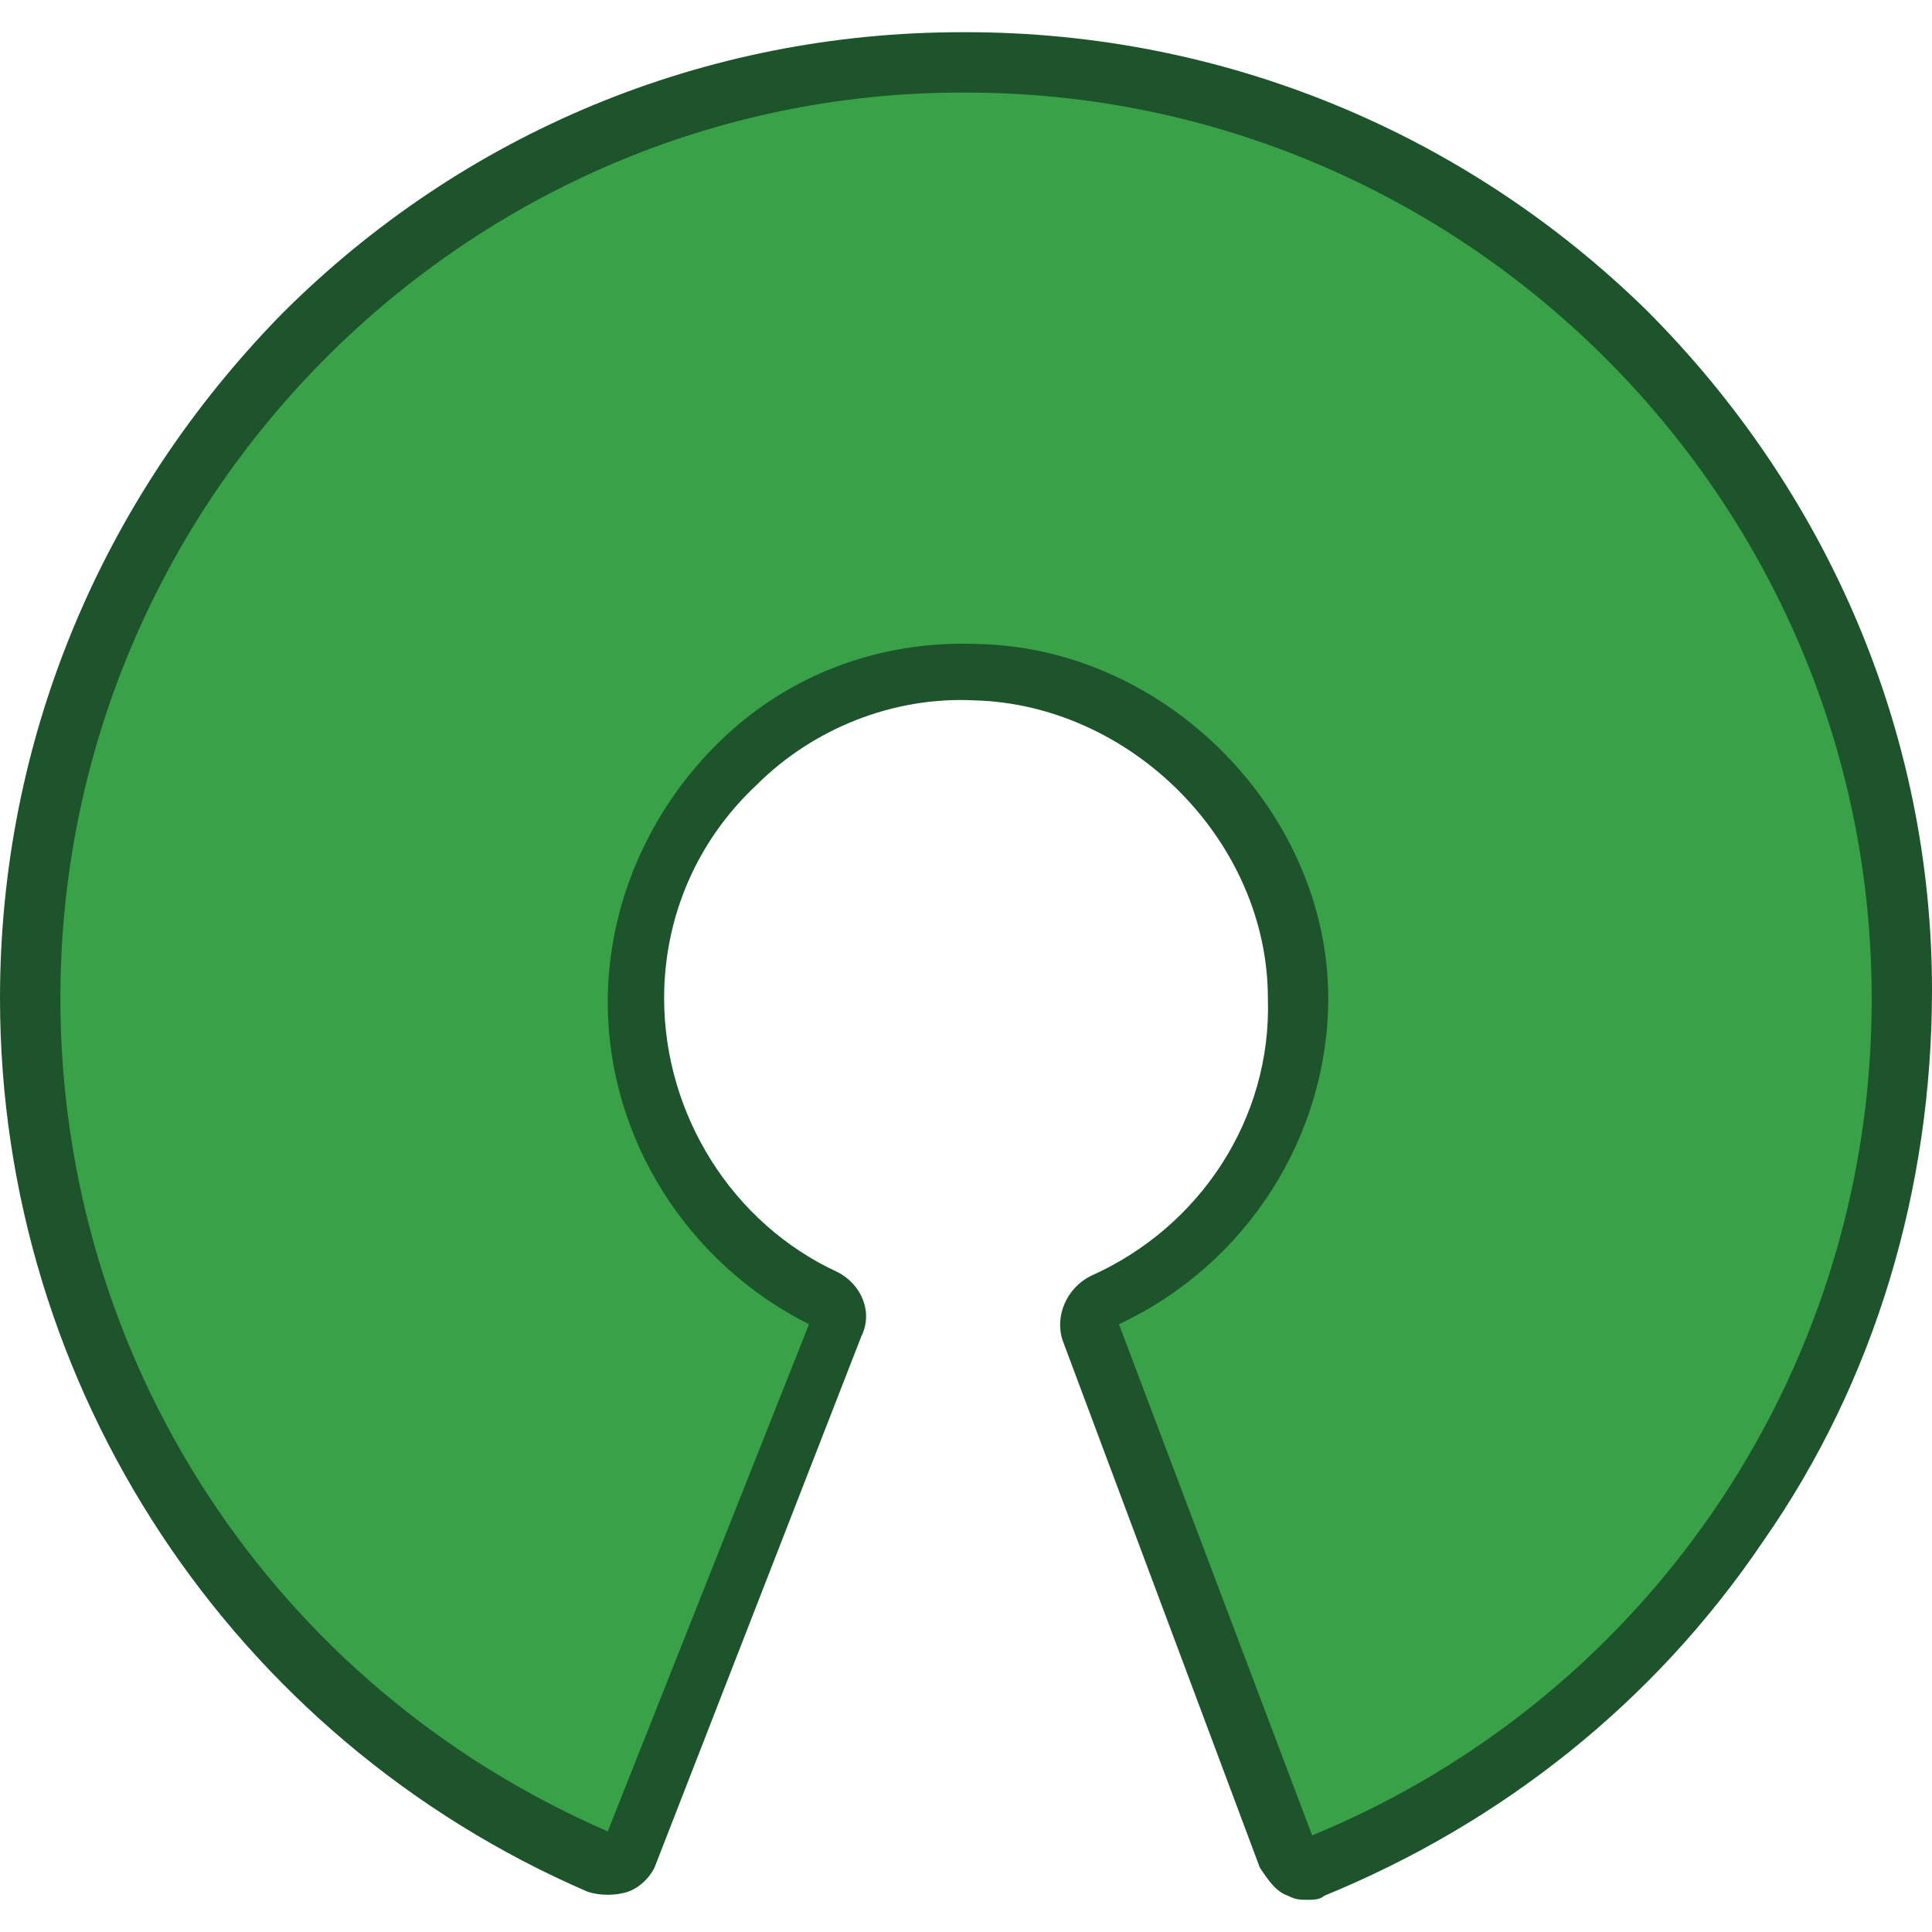
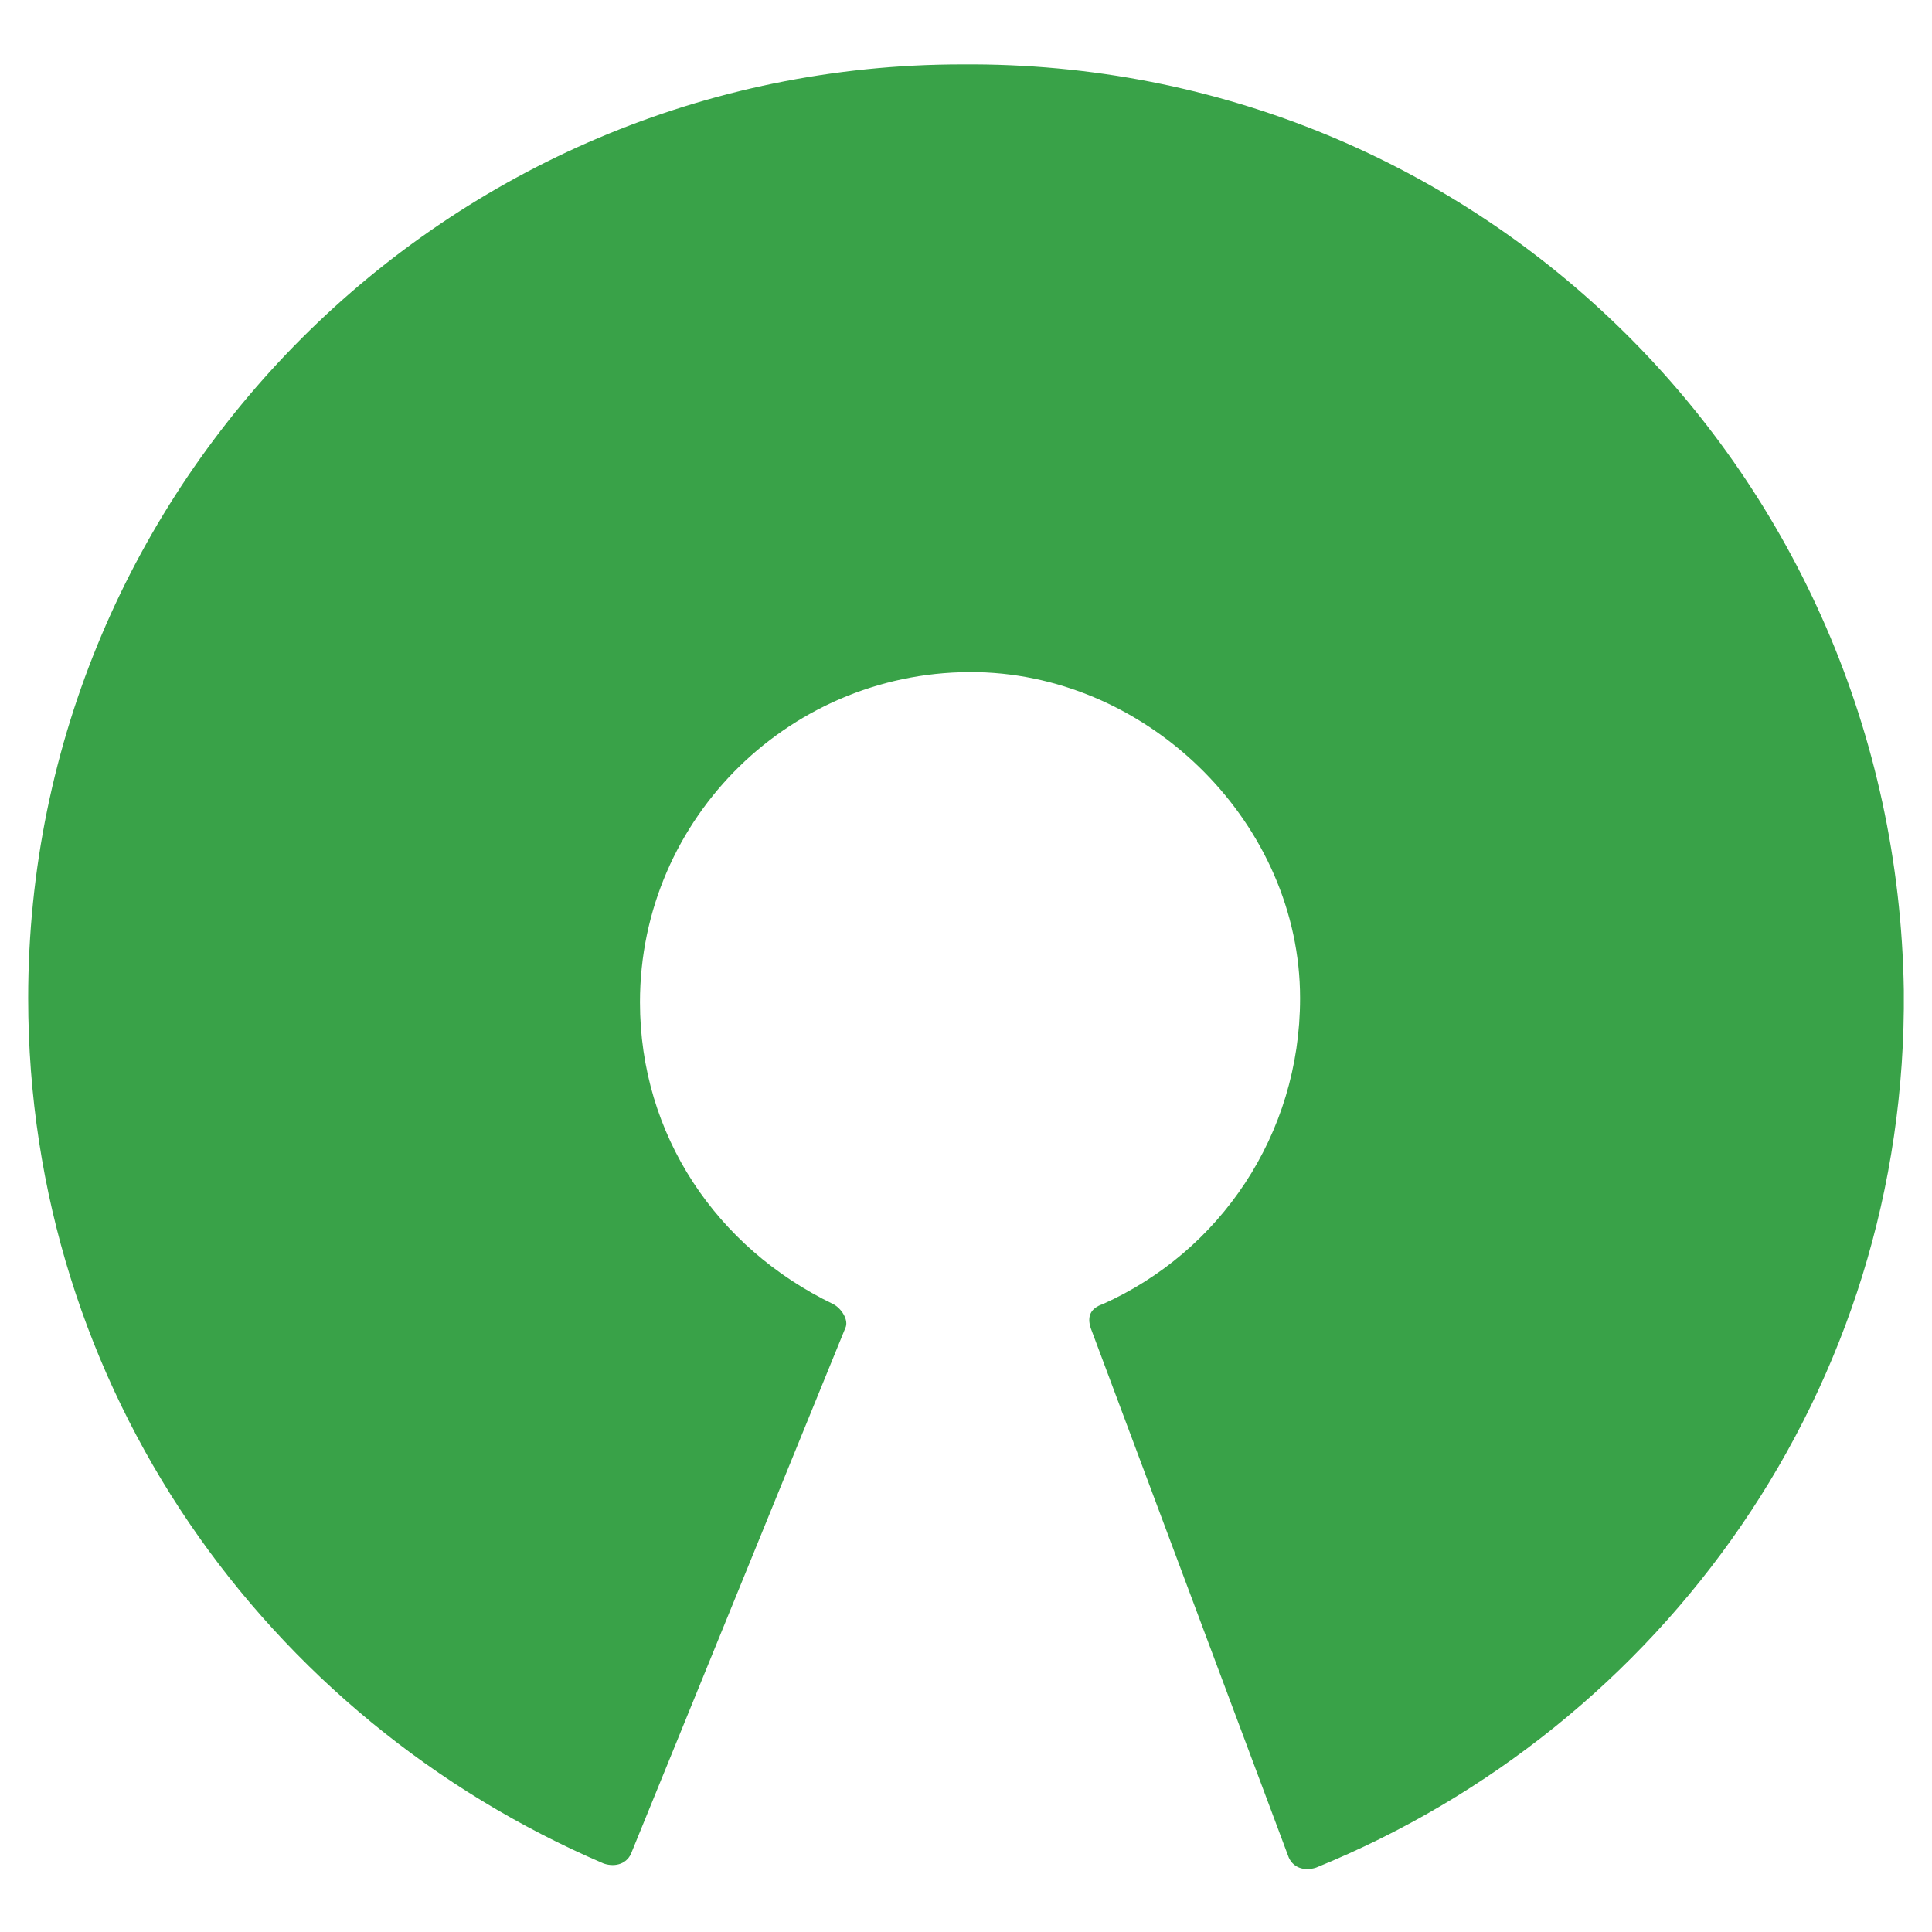
<svg xmlns="http://www.w3.org/2000/svg" version="1.1" id="Layer_1" x="0px" y="0px" viewBox="0 0 48 48" style="enable-background:new 0 0 48 48;" xml:space="preserve">
  <style type="text/css">
	.st0{fill:#39A248;}
	.st1{fill:#1D542B;}
</style>
  <g id="Open_Soruce_1_">
    <path class="st0" d="M47.3,24.6c0.1,9.9-6,18.3-14.6,21.8c-0.3,0.1-0.6,0-0.7-0.3L27.1,33c-0.1-0.3,0-0.5,0.3-0.6   c2.9-1.3,4.9-4.2,4.9-7.6c0-4.3-3.7-8-8-8.1c-4.6-0.1-8.4,3.6-8.4,8.2c0,3.3,1.9,6.1,4.8,7.5c0.2,0.1,0.4,0.4,0.3,0.6L15.7,46   c-0.1,0.3-0.4,0.4-0.7,0.3C6.6,42.7,0.7,34.5,0.7,24.8C0.7,12,11.1,1.6,23.9,1.6C36.8,1.5,47.1,11.8,47.3,24.6z" />
-     <path class="st1" d="M32.5,47.2c-0.2,0-0.3,0-0.5-0.1c-0.3-0.1-0.5-0.4-0.7-0.7l-4.9-13.1c-0.2-0.6,0.1-1.3,0.7-1.6   c2.7-1.2,4.5-3.9,4.4-6.9c0-3.9-3.4-7.3-7.3-7.4c-2-0.1-4,0.7-5.4,2.1c-1.5,1.4-2.3,3.3-2.3,5.3c0,2.9,1.7,5.6,4.3,6.8   c0.6,0.3,0.9,1,0.6,1.6l-5.1,13.1c-0.1,0.3-0.4,0.6-0.7,0.7c-0.3,0.1-0.7,0.1-1,0C5.8,43.2,0,34.5,0,24.8c0-6.4,2.5-12.4,7-17   c4.5-4.5,10.5-7,16.9-7c0,0,0,0,0.1,0c6.4,0,12.4,2.5,16.9,6.9c4.5,4.5,7.1,10.5,7.1,16.9l0,0c0,4.9-1.4,9.7-4.2,13.7   c-2.7,4-6.5,7-10.9,8.8C32.8,47.2,32.6,47.2,32.5,47.2z M27.8,32.9l4.8,12.7c8.5-3.5,14-11.8,13.9-21C46.4,12.3,36.3,2.3,24,2.3   c0,0,0,0-0.1,0C11.6,2.3,1.5,12.4,1.5,24.8c0,9,5.3,17.1,13.6,20.7l5-12.6c-3-1.5-5-4.6-5-8c0-2.4,1-4.7,2.7-6.4   c1.7-1.7,4-2.6,6.5-2.5c4.7,0.1,8.7,4.2,8.7,8.8C33,28.2,31,31.4,27.8,32.9z" />
  </g>
</svg>